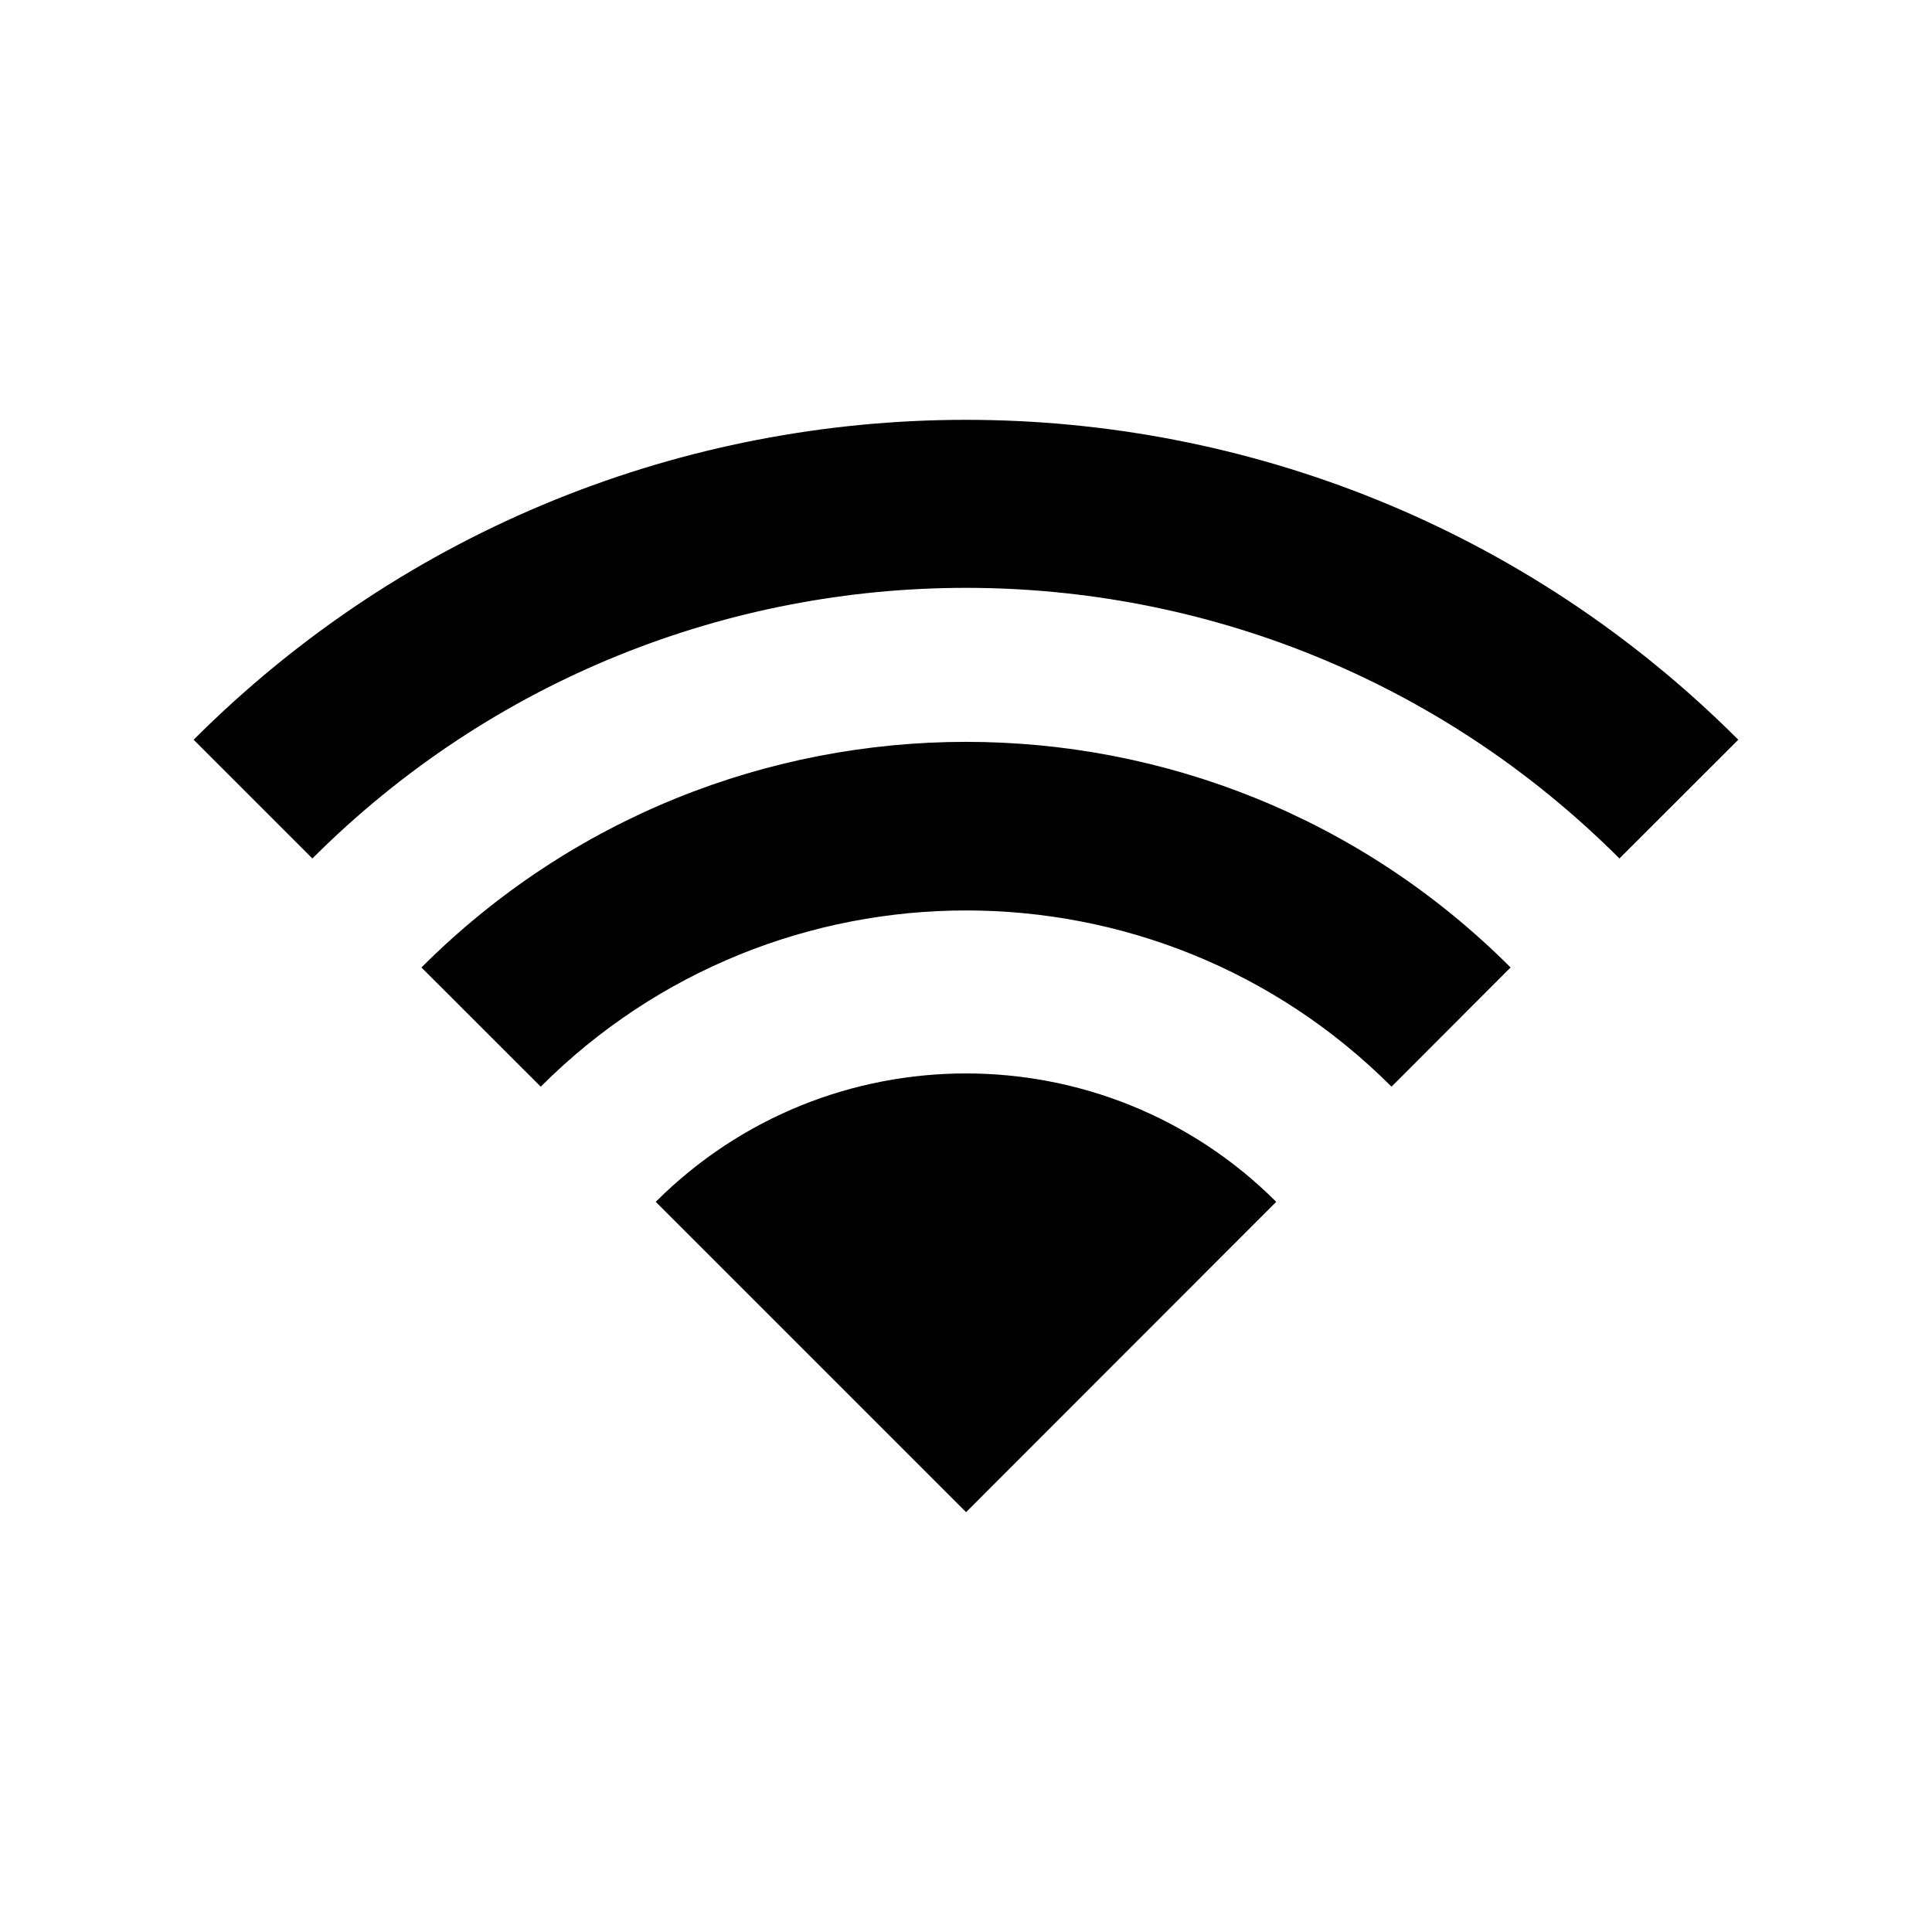
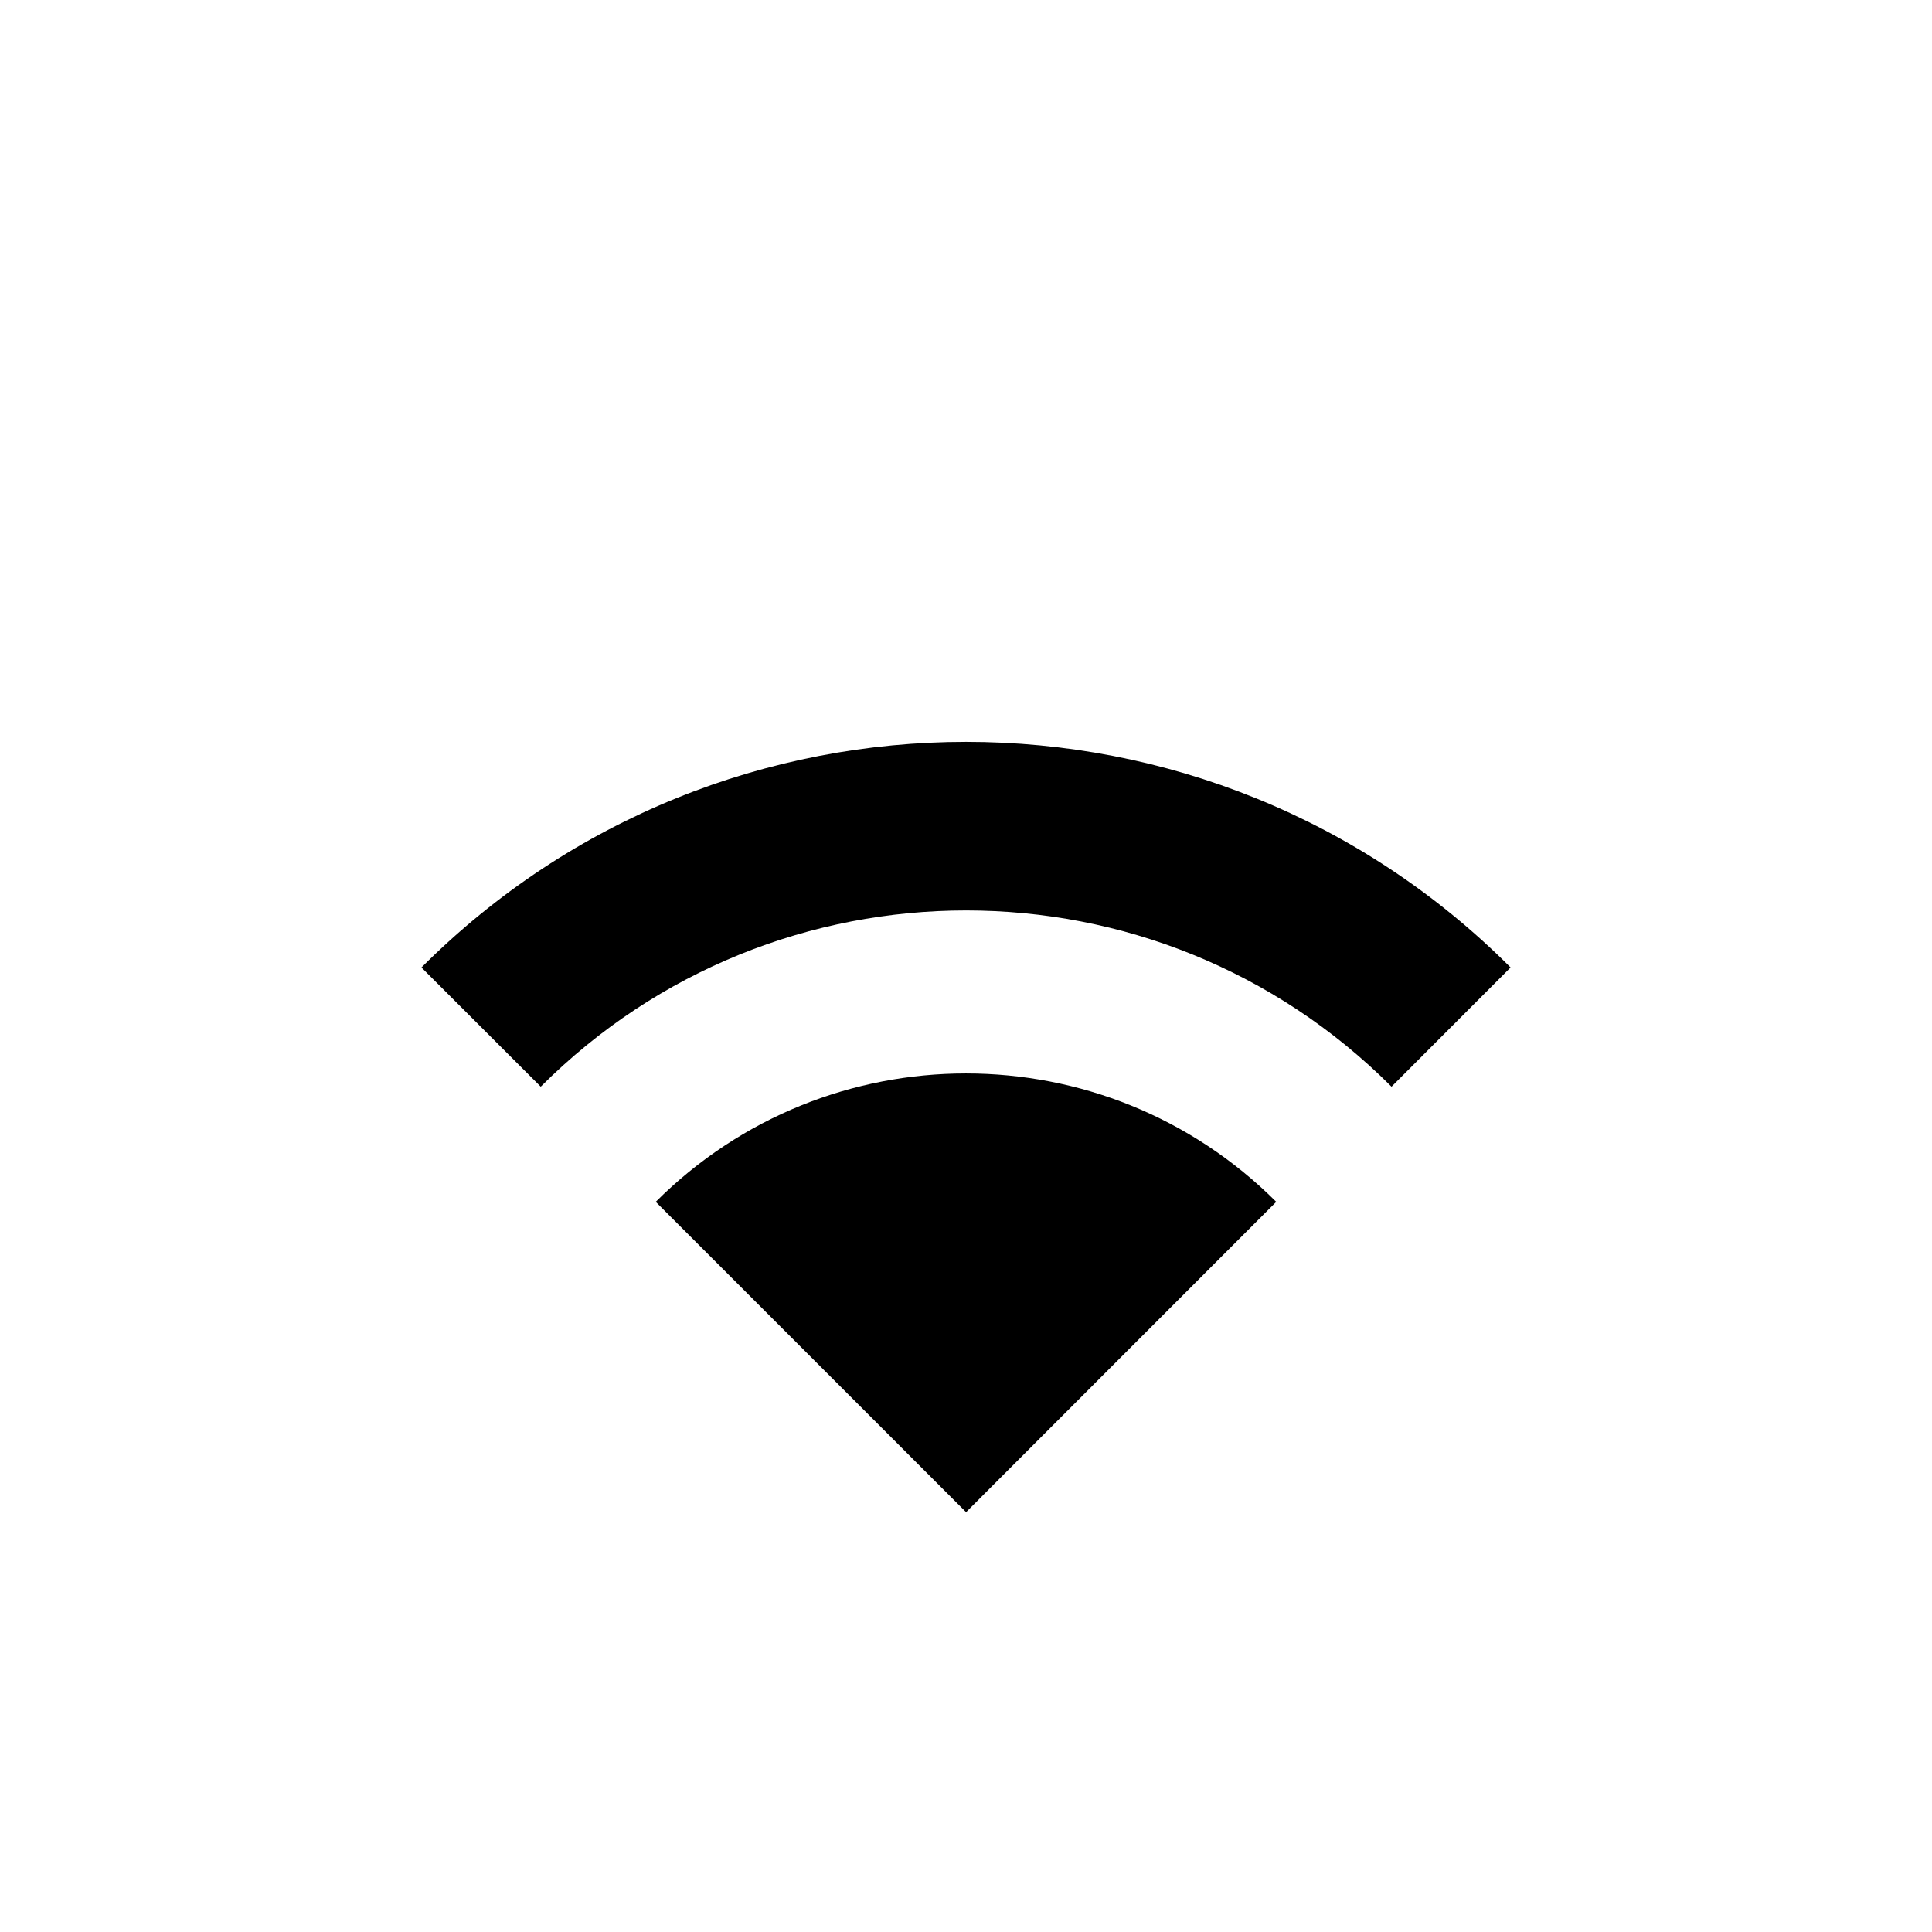
<svg xmlns="http://www.w3.org/2000/svg" fill="#000000" width="800px" height="800px" version="1.1" viewBox="144 144 512 512">
  <g>
-     <path d="m317.78 462.5 82.242 82.234 82.195-82.234c-45.426-45.371-119.02-45.371-164.44 0z" />
+     <path d="m317.78 462.5 82.242 82.234 82.195-82.234c-45.426-45.371-119.02-45.371-164.44 0" />
    <path d="m255.69 400.39 31.609 31.59c62.246-62.27 163.23-62.27 225.47 0l31.551-31.59c-79.652-79.723-208.93-79.723-288.63 0z" />
-     <path d="m195.32 340.04 31.465 31.465c95.672-95.625 250.73-95.625 346.38 0l31.5-31.465c-113-113.04-296.34-113.04-409.35 0z" />
  </g>
</svg>